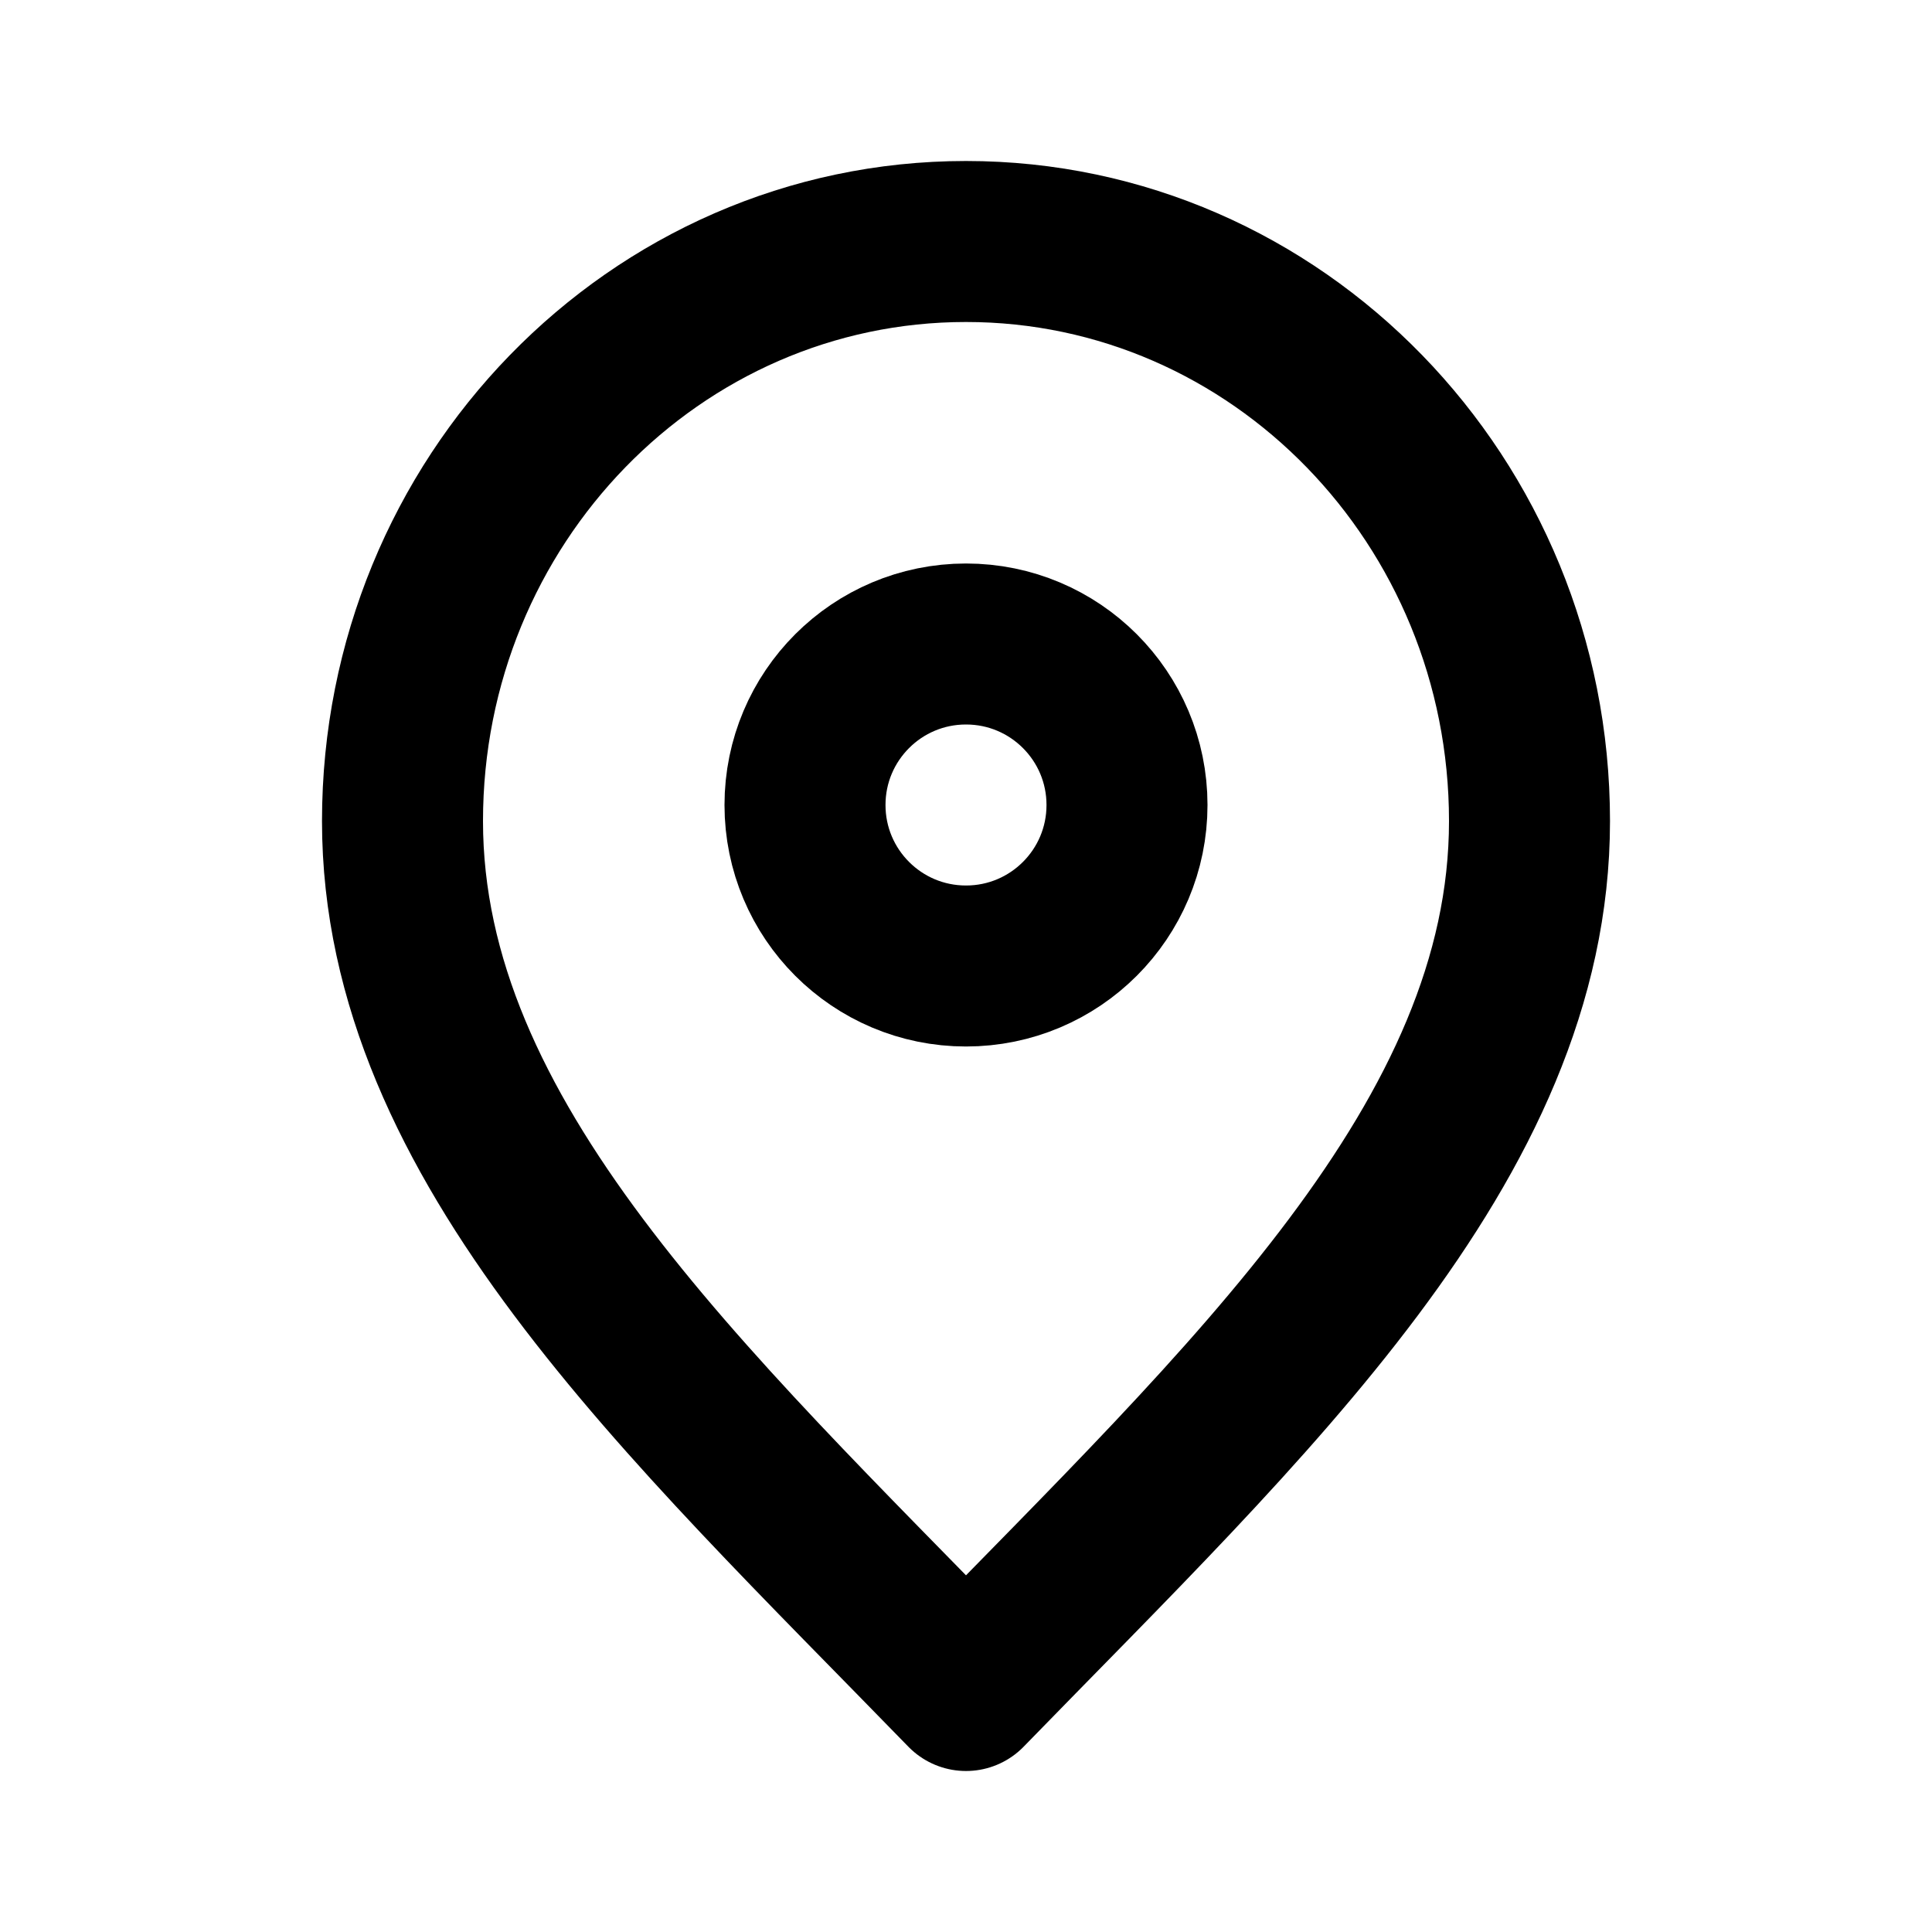
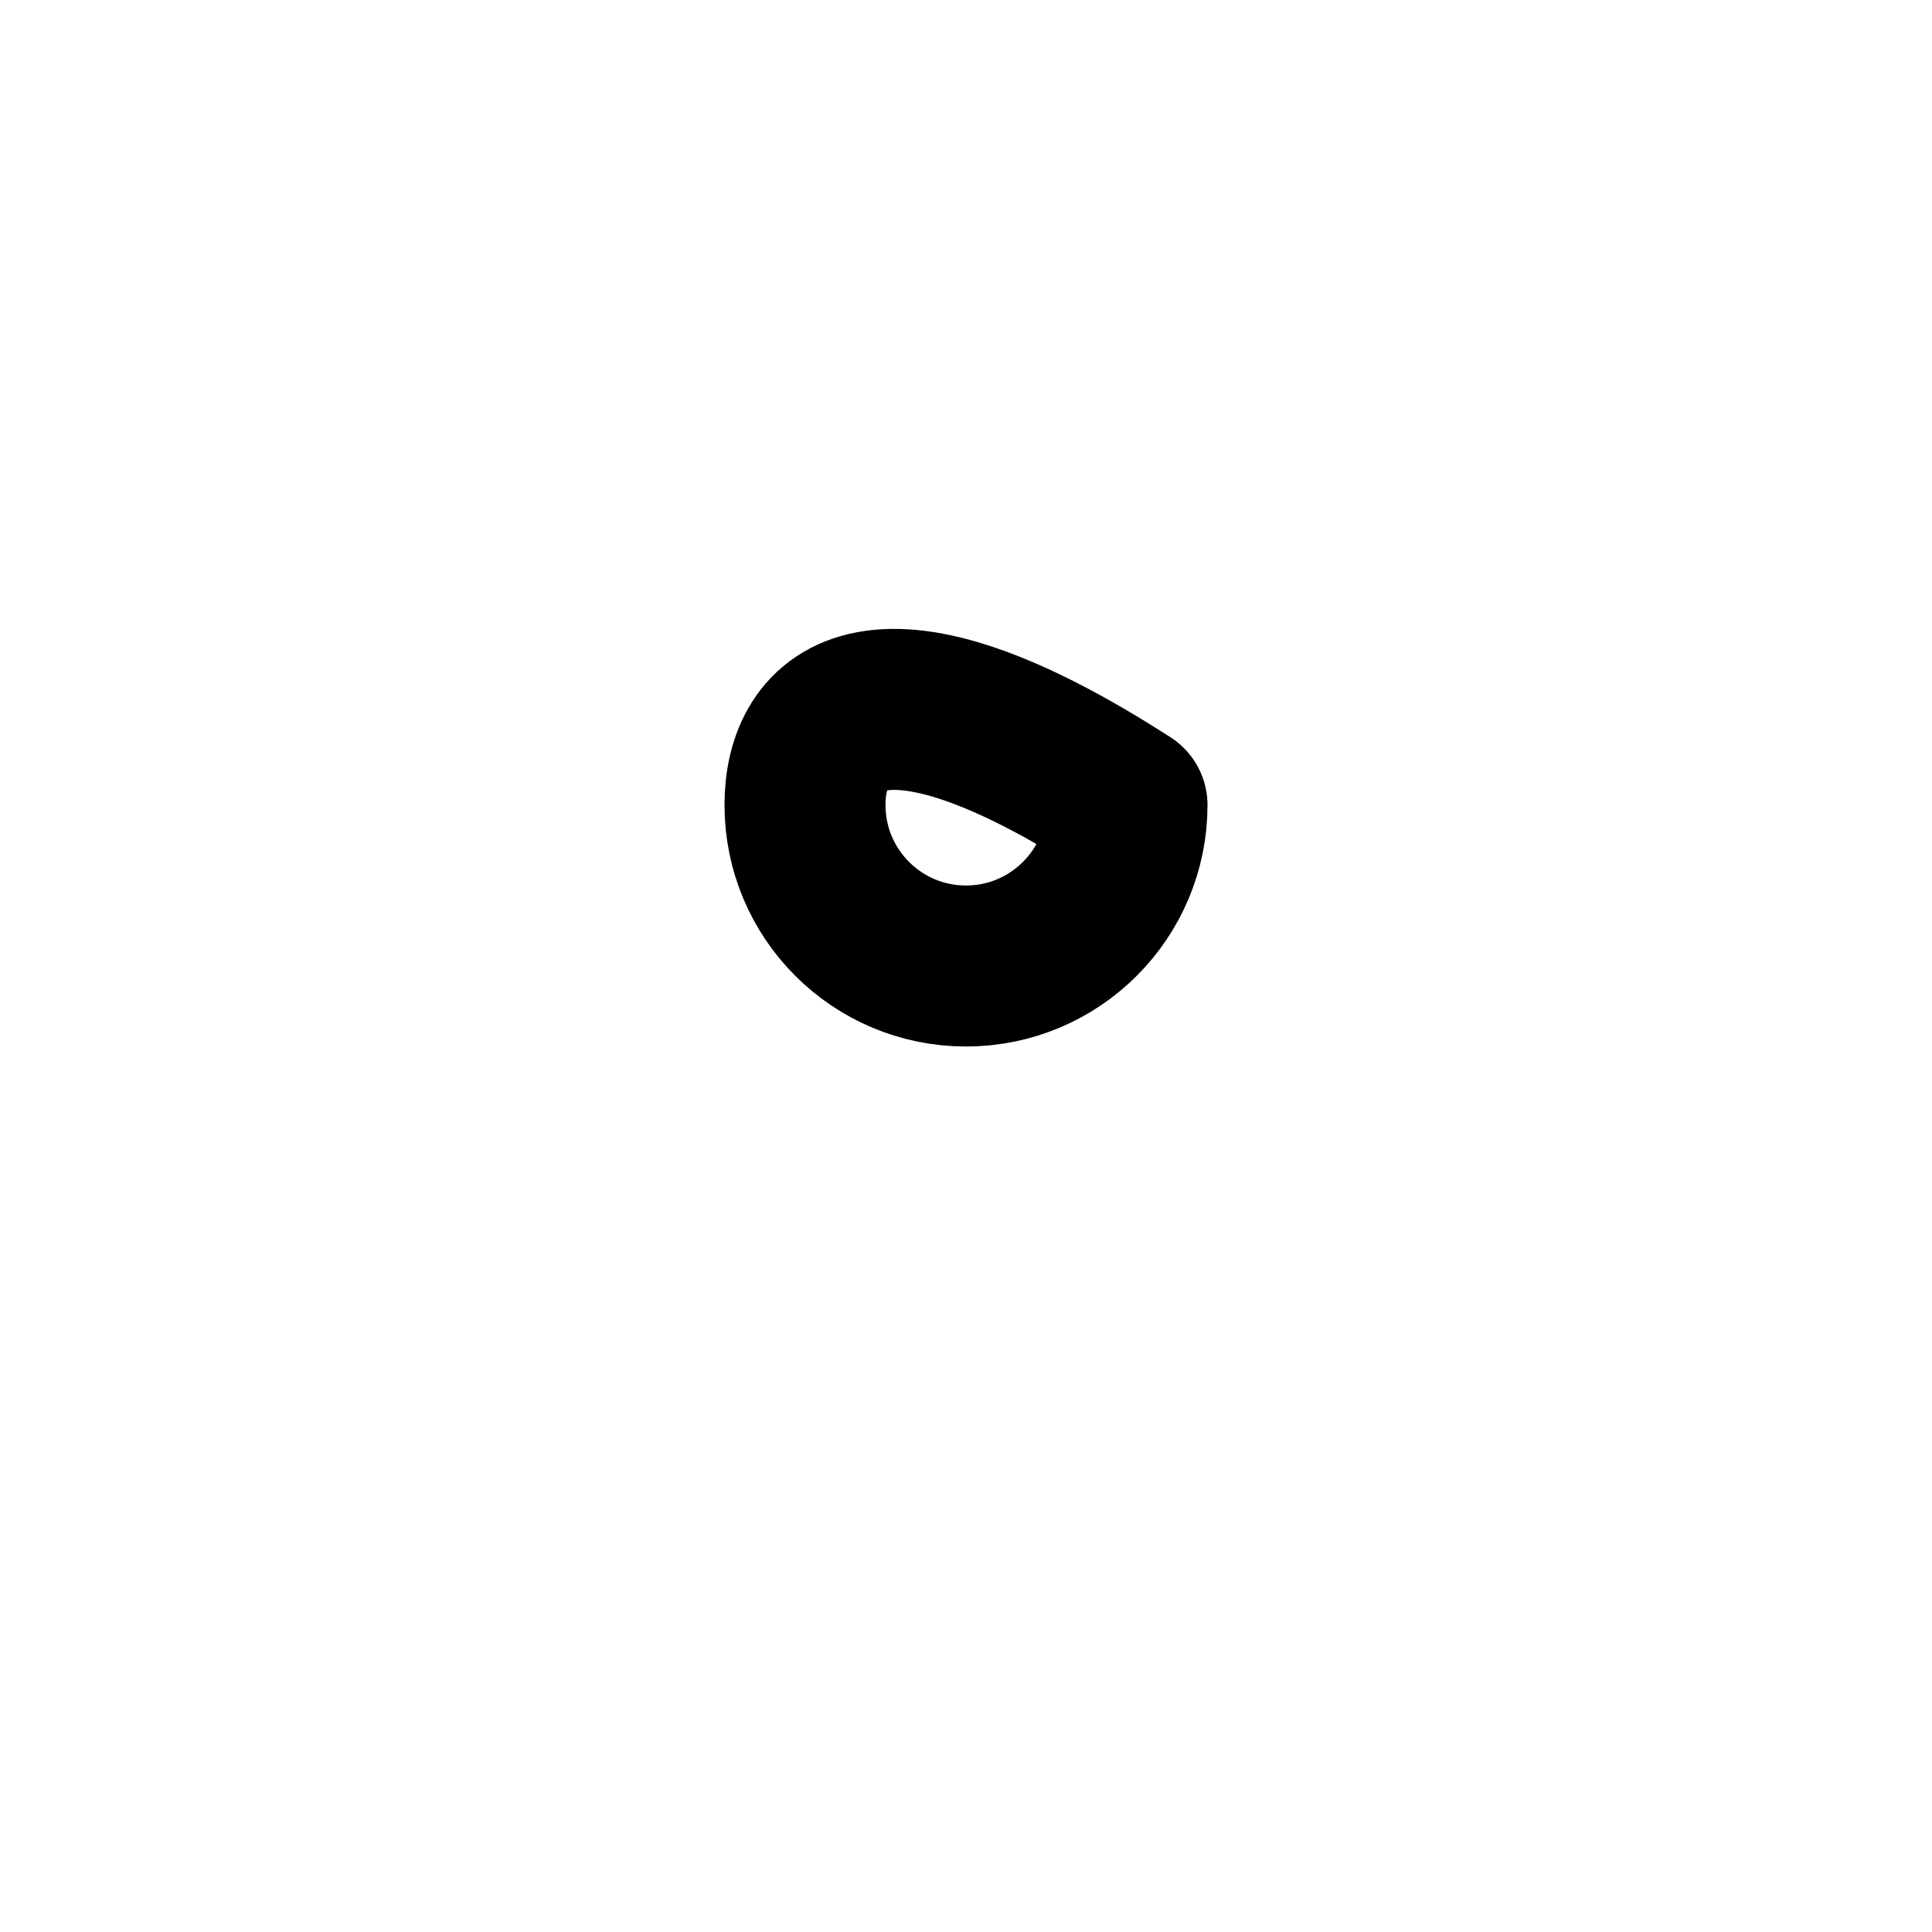
<svg xmlns="http://www.w3.org/2000/svg" width="64px" height="64px" viewBox="0 0 24 24" fill="none" stroke="#00589B">
  <g id="SVGRepo_bgCarrier" stroke-width="0" />
  <g id="SVGRepo_tracerCarrier" stroke-linecap="round" stroke-linejoin="round" />
  <g id="SVGRepo_iconCarrier">
-     <path d="M12 21C15.5 17.4 19 14.176 19 10.2C19 6.224 15.866 3 12 3C8.134 3 5 6.224 5 10.2C5 14.176 8.5 17.4 12 21Z" stroke="00589B" stroke-width="2" stroke-linecap="round" stroke-linejoin="round" />
-     <path d="M12 12C13.105 12 14 11.105 14 10C14 8.895 13.105 8 12 8C10.895 8 10 8.895 10 10C10 11.105 10.895 12 12 12Z" stroke="00589B" stroke-width="2" stroke-linecap="round" stroke-linejoin="round" />
+     <path d="M12 12C13.105 12 14 11.105 14 10C10.895 8 10 8.895 10 10C10 11.105 10.895 12 12 12Z" stroke="00589B" stroke-width="2" stroke-linecap="round" stroke-linejoin="round" />
  </g>
</svg>